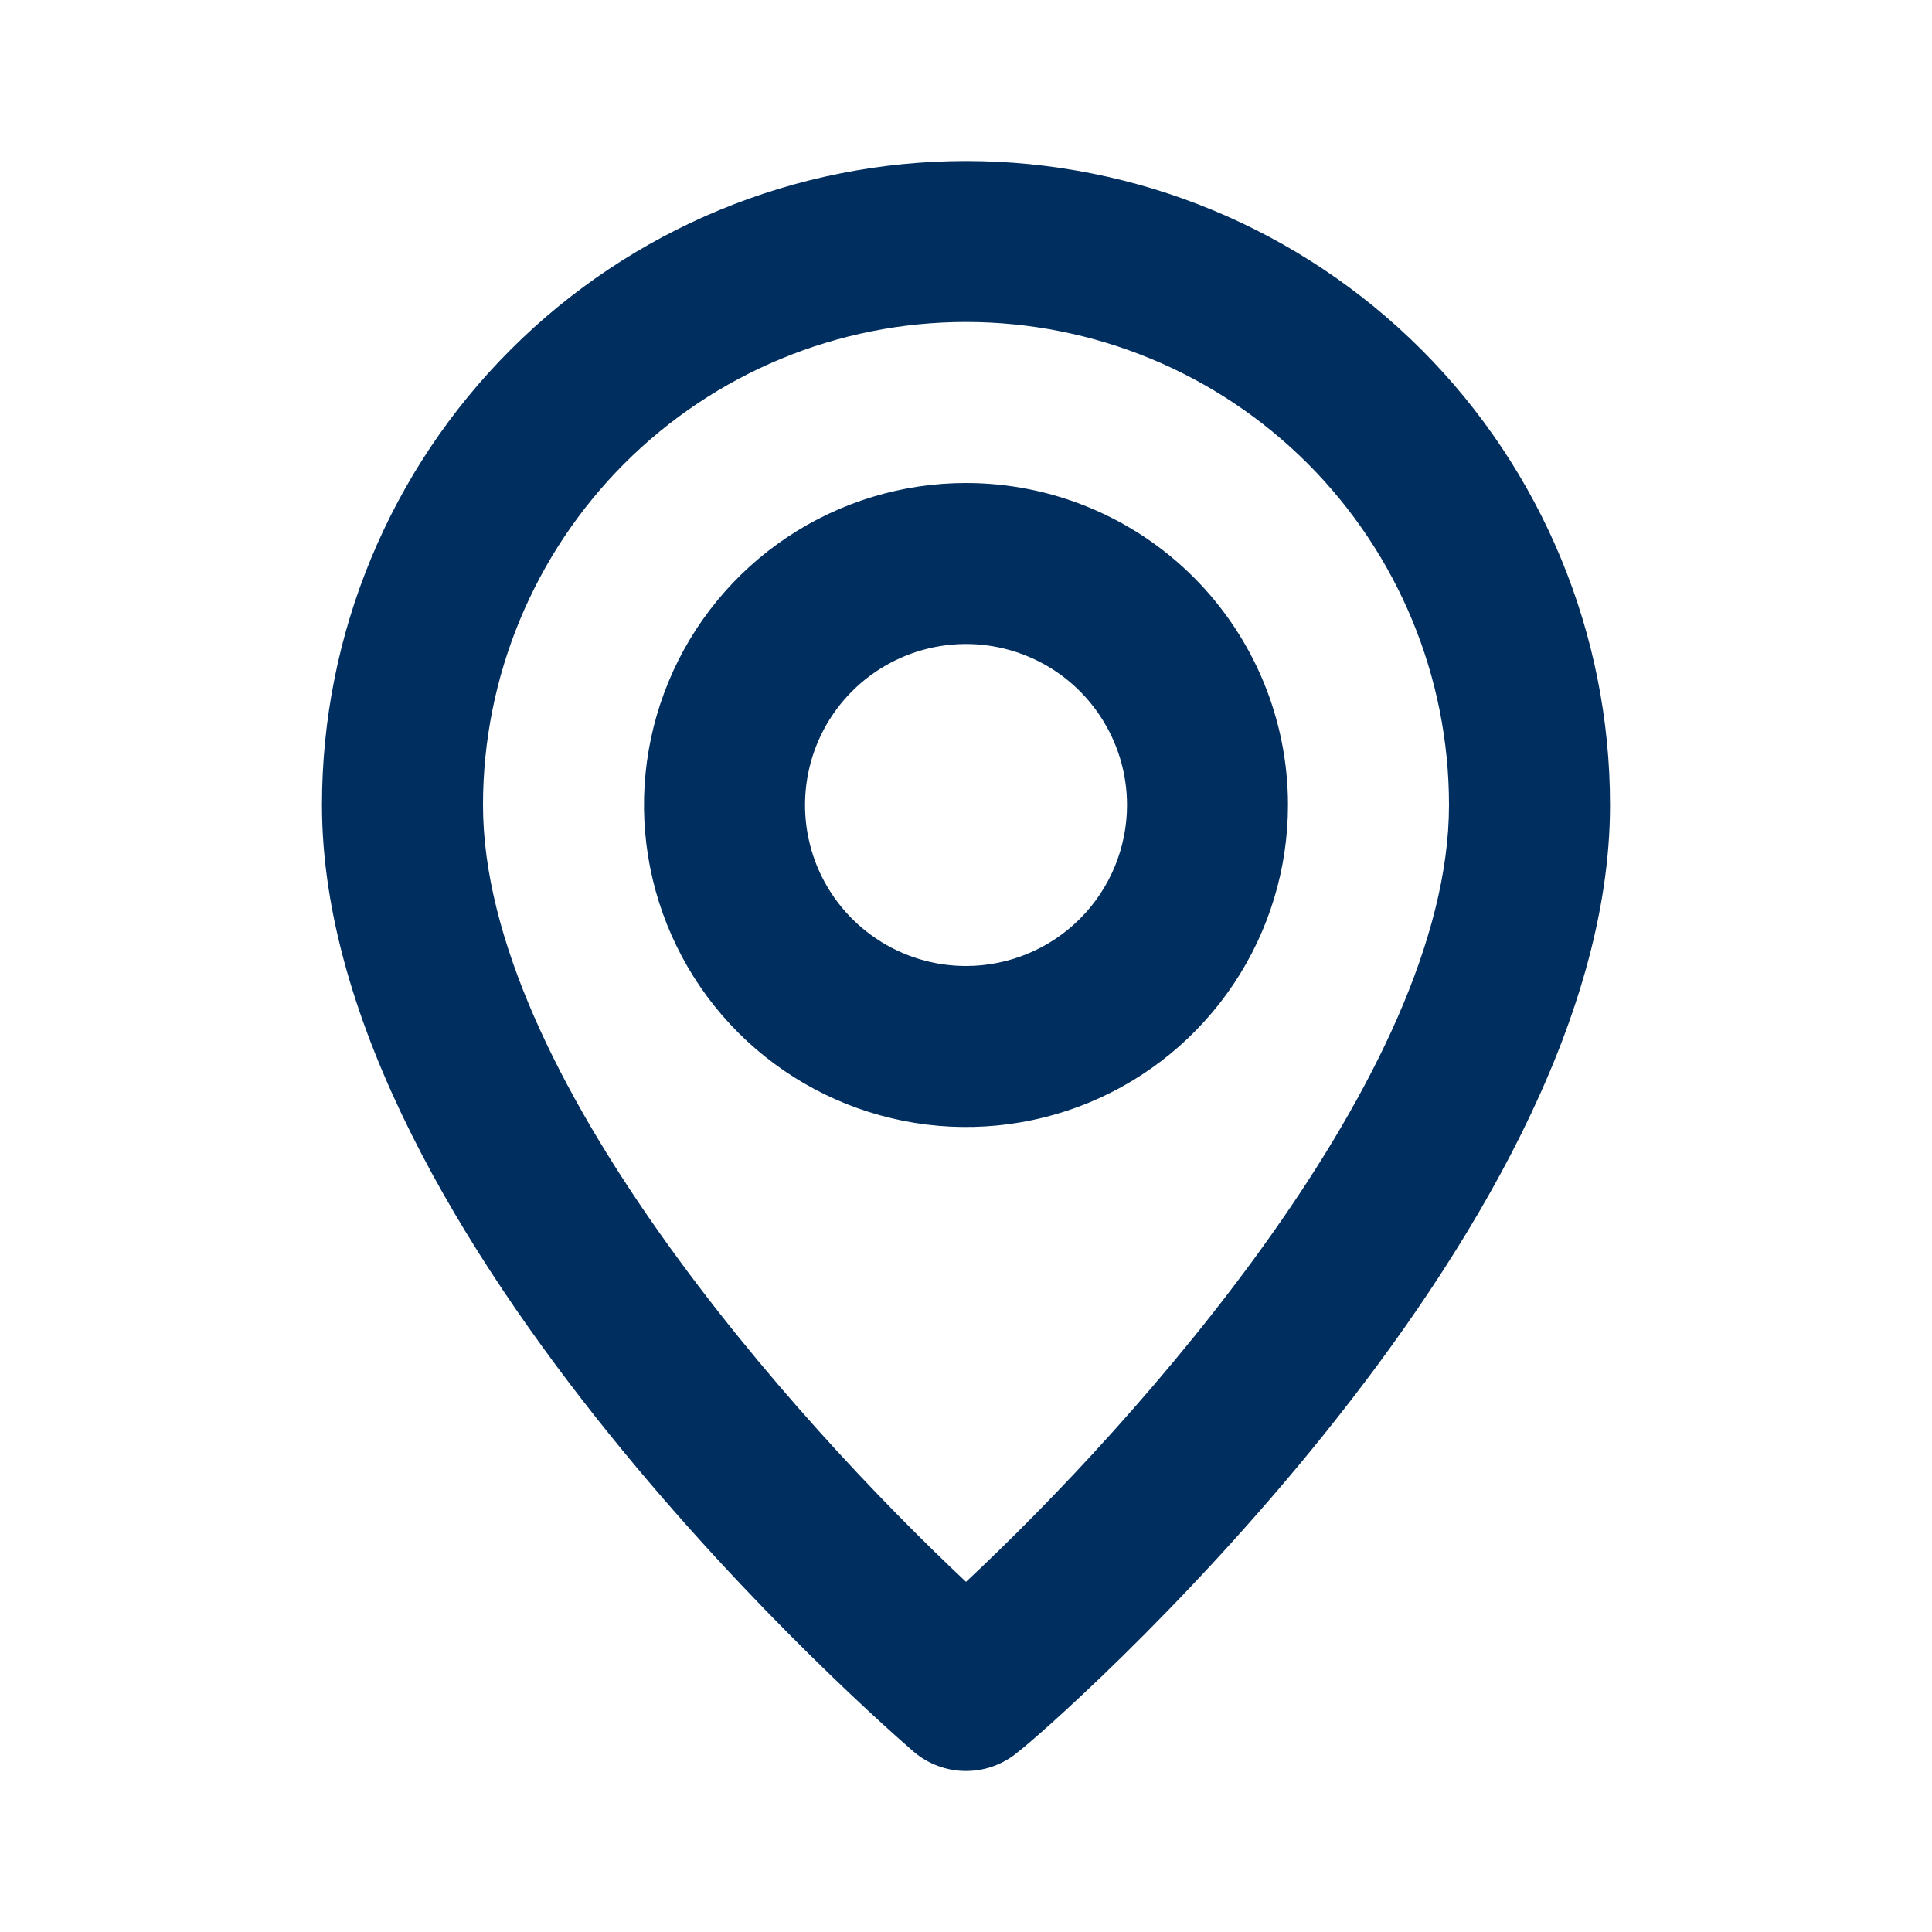
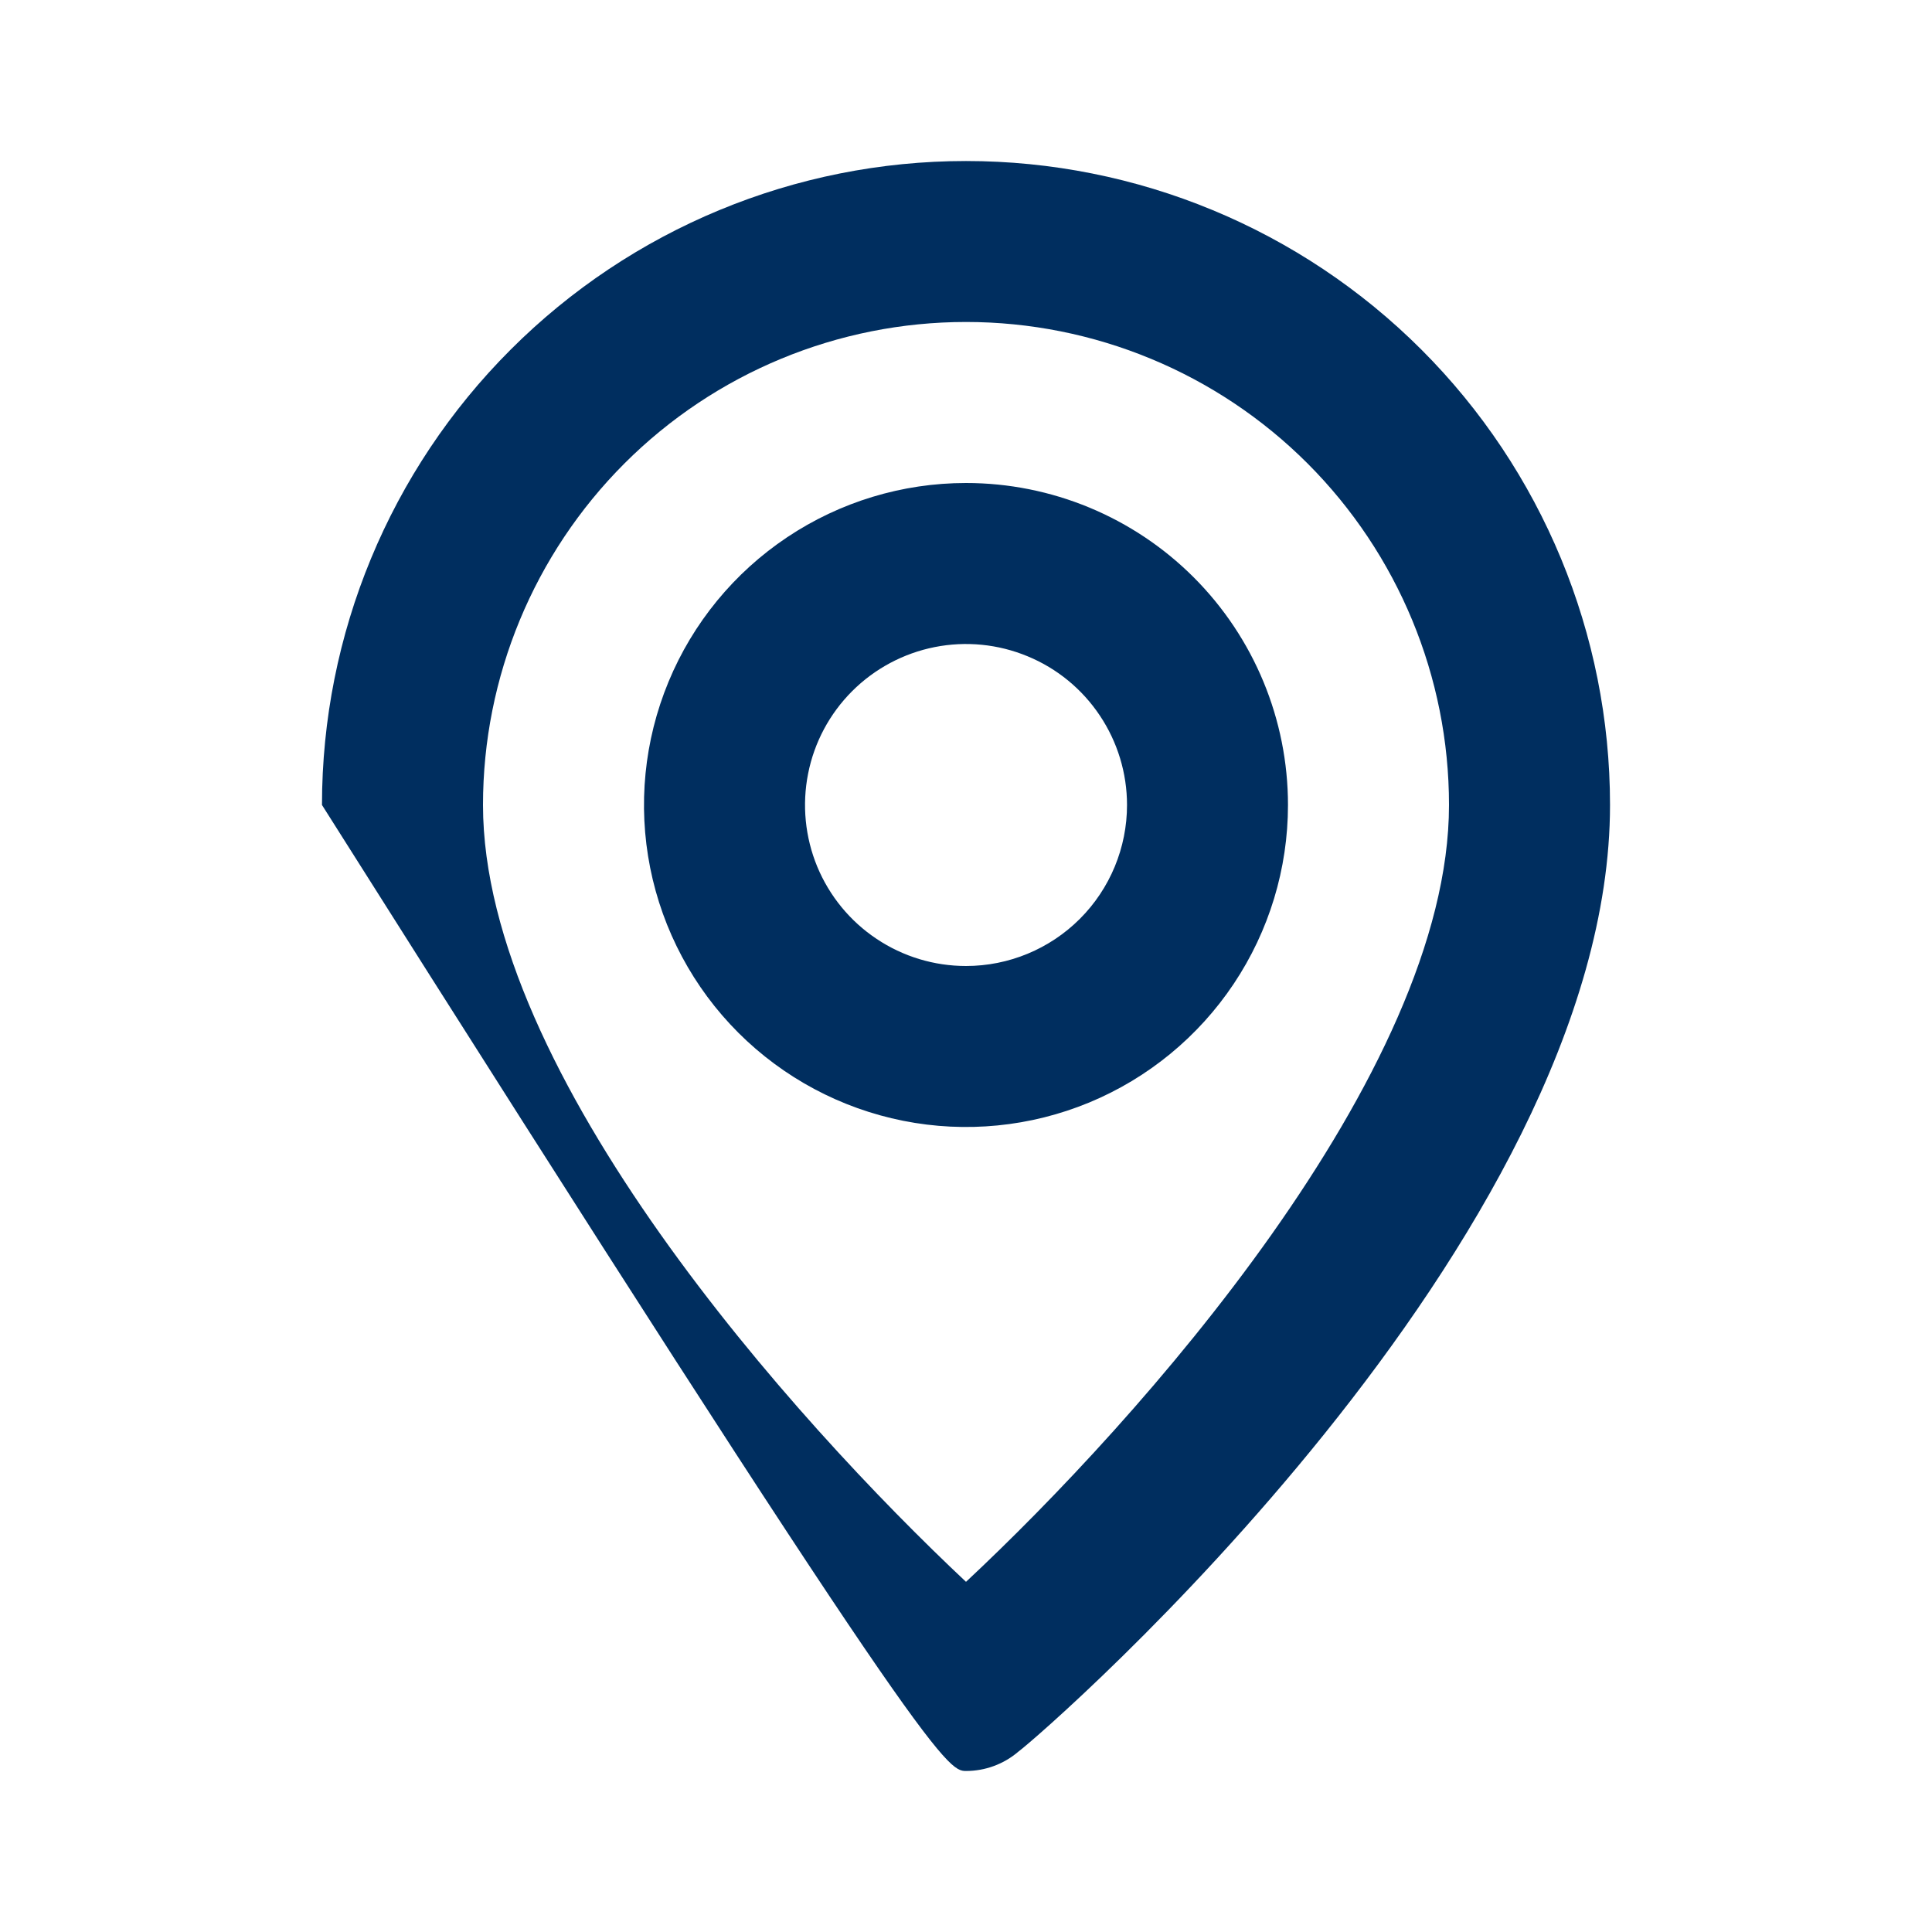
<svg xmlns="http://www.w3.org/2000/svg" width="32" height="32" viewBox="0 0 32 32" fill="none">
  <g id="icon">
-     <path id="Vector" d="M16 2.667C13.171 2.667 10.458 3.79 8.458 5.791C6.457 7.791 5.333 10.504 5.333 13.333C5.333 20.533 14.733 28.667 15.133 29.013C15.375 29.22 15.682 29.333 16 29.333C16.318 29.333 16.625 29.22 16.867 29.013C17.333 28.667 26.667 20.533 26.667 13.333C26.667 10.504 25.543 7.791 23.543 5.791C21.542 3.79 18.829 2.667 16 2.667ZM16 26.2C13.16 23.533 8 17.787 8 13.333C8 11.212 8.843 9.177 10.343 7.676C11.843 6.176 13.878 5.333 16 5.333C18.122 5.333 20.157 6.176 21.657 7.676C23.157 9.177 24 11.212 24 13.333C24 17.787 18.84 23.547 16 26.2ZM16 8C14.945 8 13.914 8.313 13.037 8.899C12.16 9.485 11.476 10.318 11.073 11.292C10.669 12.267 10.563 13.339 10.769 14.374C10.975 15.408 11.483 16.359 12.229 17.105C12.975 17.85 13.925 18.358 14.96 18.564C15.994 18.77 17.066 18.664 18.041 18.261C19.015 17.857 19.848 17.173 20.434 16.296C21.02 15.419 21.333 14.388 21.333 13.333C21.333 11.919 20.771 10.562 19.771 9.562C18.771 8.562 17.415 8 16 8ZM16 16C15.473 16 14.957 15.844 14.518 15.55C14.08 15.258 13.738 14.841 13.536 14.354C13.335 13.867 13.282 13.33 13.385 12.813C13.487 12.296 13.741 11.821 14.114 11.448C14.487 11.075 14.963 10.821 15.48 10.718C15.997 10.615 16.533 10.668 17.02 10.87C17.508 11.071 17.924 11.413 18.217 11.852C18.51 12.29 18.667 12.806 18.667 13.333C18.667 14.04 18.386 14.719 17.886 15.219C17.386 15.719 16.707 16 16 16Z" fill="#002E5F" />
+     <path id="Vector" d="M16 2.667C13.171 2.667 10.458 3.79 8.458 5.791C6.457 7.791 5.333 10.504 5.333 13.333C15.375 29.22 15.682 29.333 16 29.333C16.318 29.333 16.625 29.22 16.867 29.013C17.333 28.667 26.667 20.533 26.667 13.333C26.667 10.504 25.543 7.791 23.543 5.791C21.542 3.79 18.829 2.667 16 2.667ZM16 26.2C13.16 23.533 8 17.787 8 13.333C8 11.212 8.843 9.177 10.343 7.676C11.843 6.176 13.878 5.333 16 5.333C18.122 5.333 20.157 6.176 21.657 7.676C23.157 9.177 24 11.212 24 13.333C24 17.787 18.84 23.547 16 26.2ZM16 8C14.945 8 13.914 8.313 13.037 8.899C12.16 9.485 11.476 10.318 11.073 11.292C10.669 12.267 10.563 13.339 10.769 14.374C10.975 15.408 11.483 16.359 12.229 17.105C12.975 17.85 13.925 18.358 14.96 18.564C15.994 18.77 17.066 18.664 18.041 18.261C19.015 17.857 19.848 17.173 20.434 16.296C21.02 15.419 21.333 14.388 21.333 13.333C21.333 11.919 20.771 10.562 19.771 9.562C18.771 8.562 17.415 8 16 8ZM16 16C15.473 16 14.957 15.844 14.518 15.55C14.08 15.258 13.738 14.841 13.536 14.354C13.335 13.867 13.282 13.33 13.385 12.813C13.487 12.296 13.741 11.821 14.114 11.448C14.487 11.075 14.963 10.821 15.48 10.718C15.997 10.615 16.533 10.668 17.02 10.87C17.508 11.071 17.924 11.413 18.217 11.852C18.51 12.29 18.667 12.806 18.667 13.333C18.667 14.04 18.386 14.719 17.886 15.219C17.386 15.719 16.707 16 16 16Z" fill="#002E5F" />
  </g>
</svg>